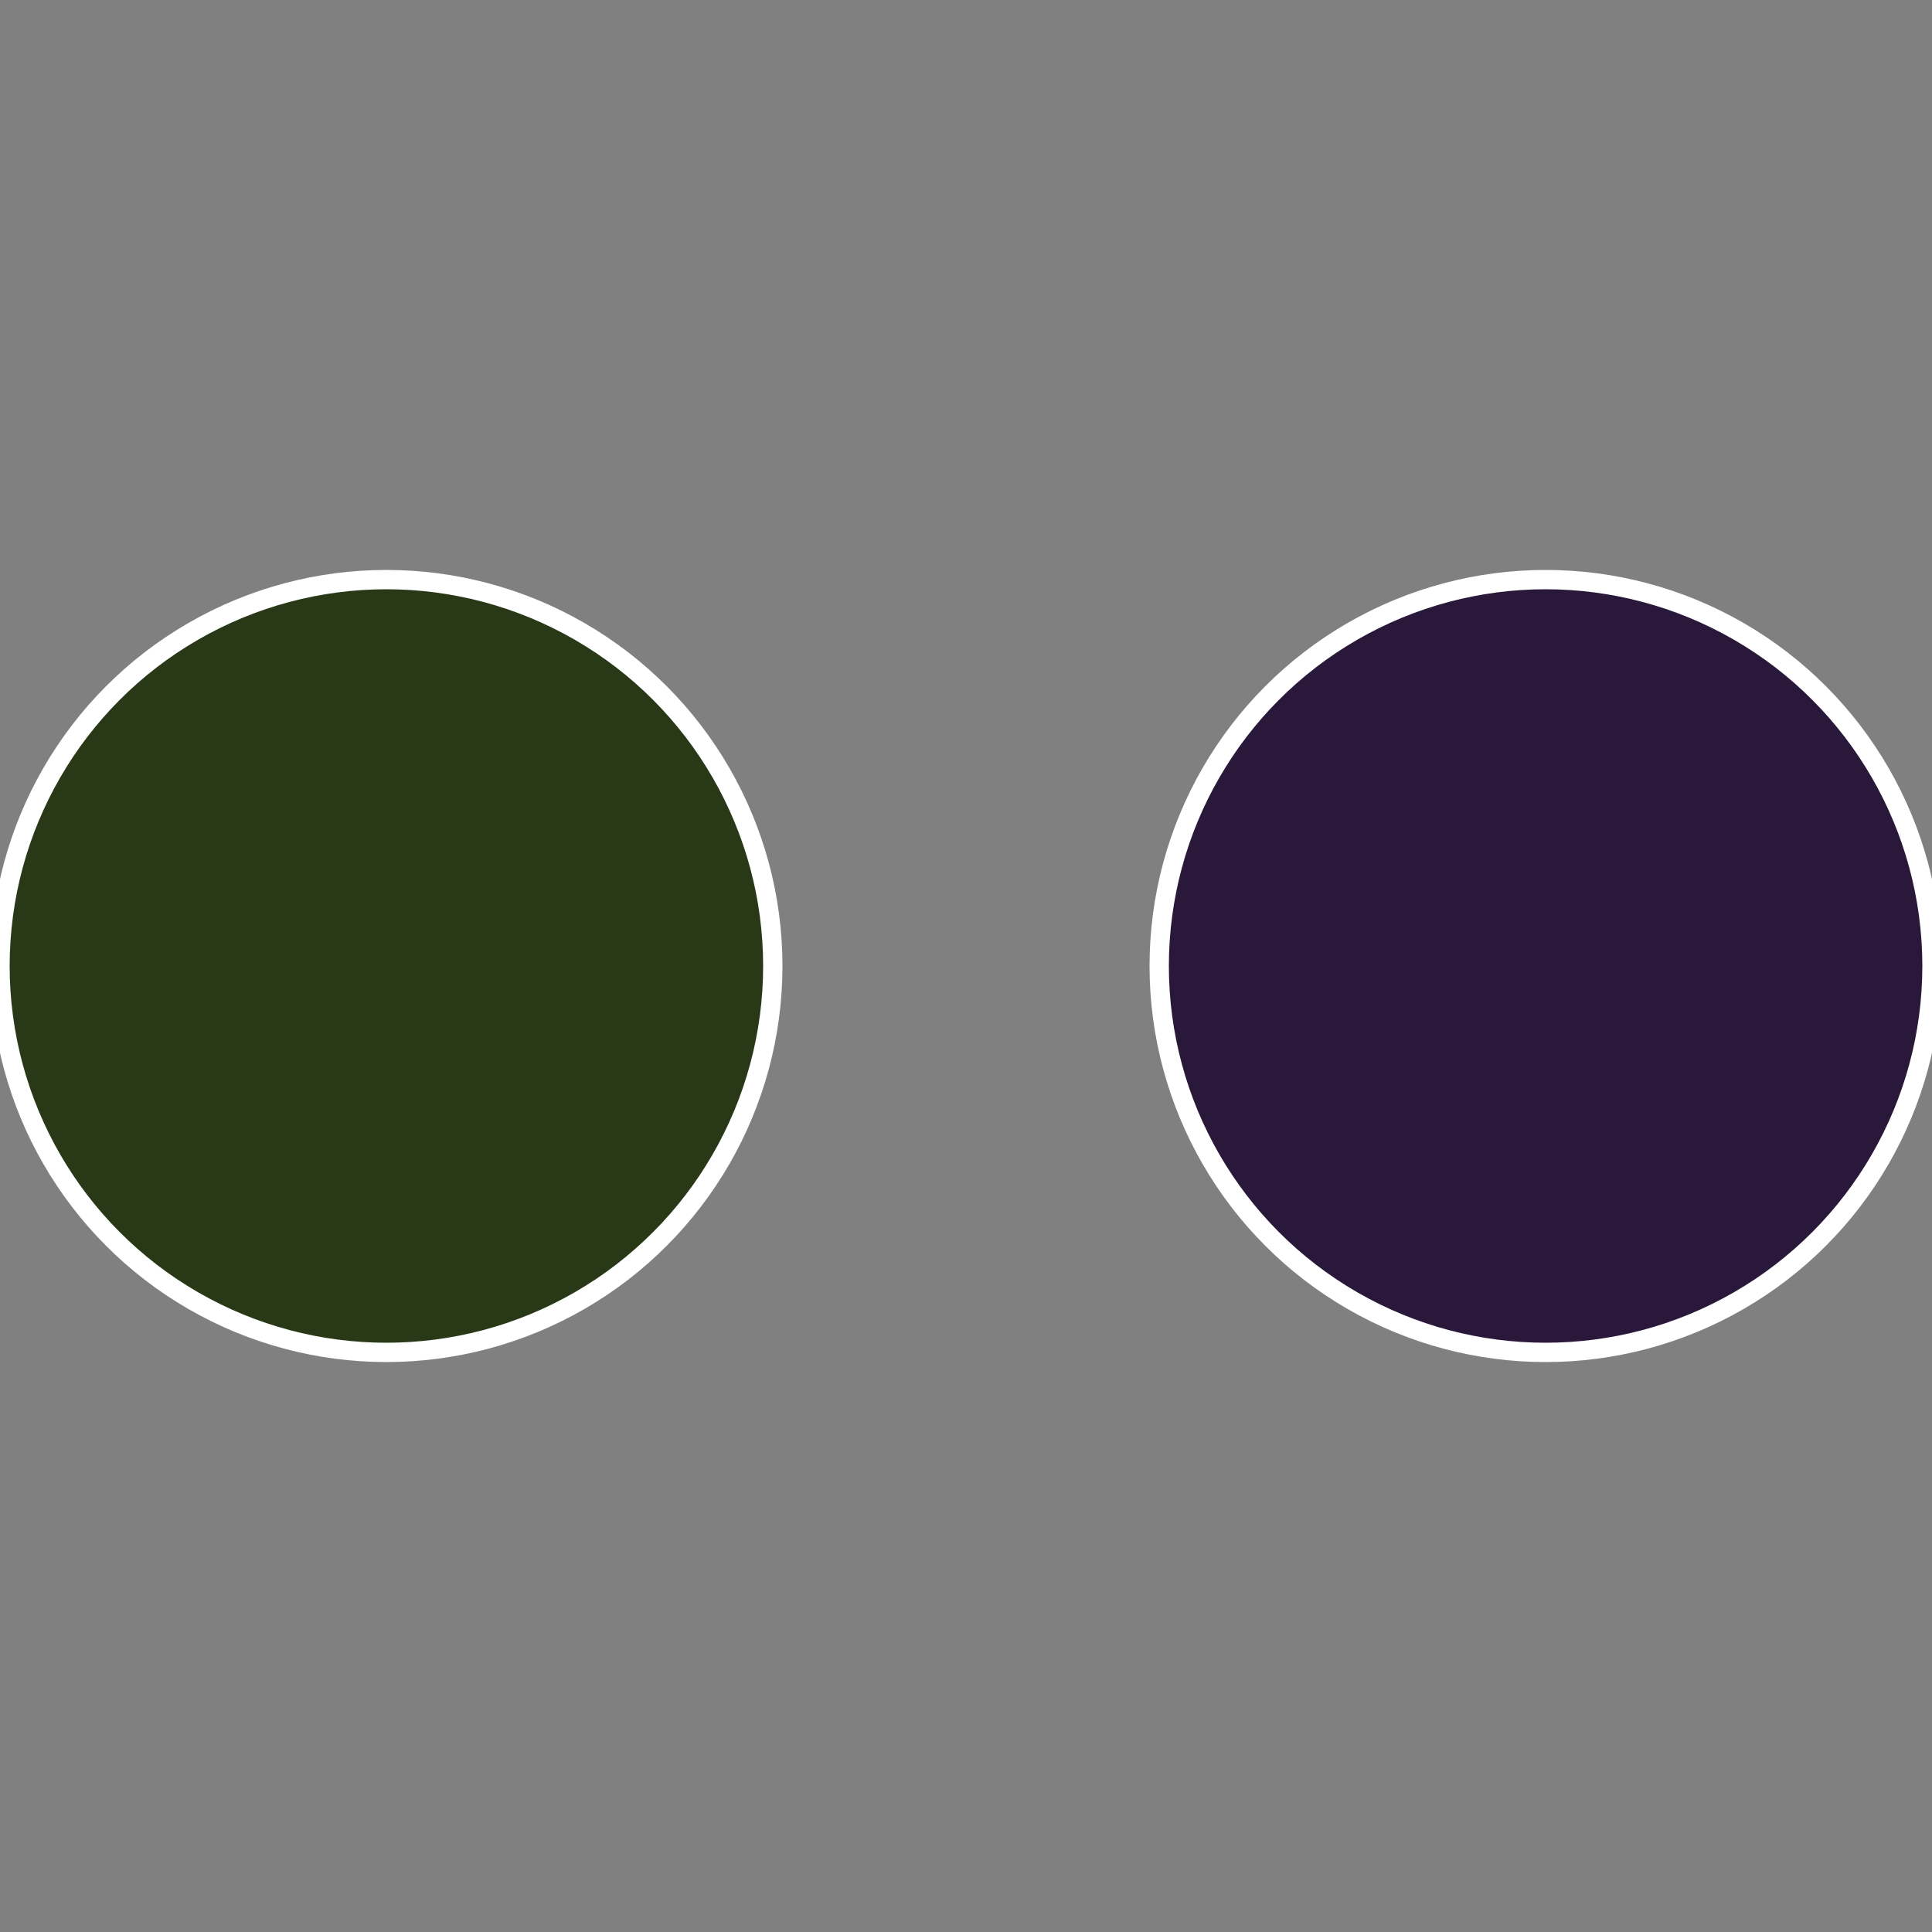
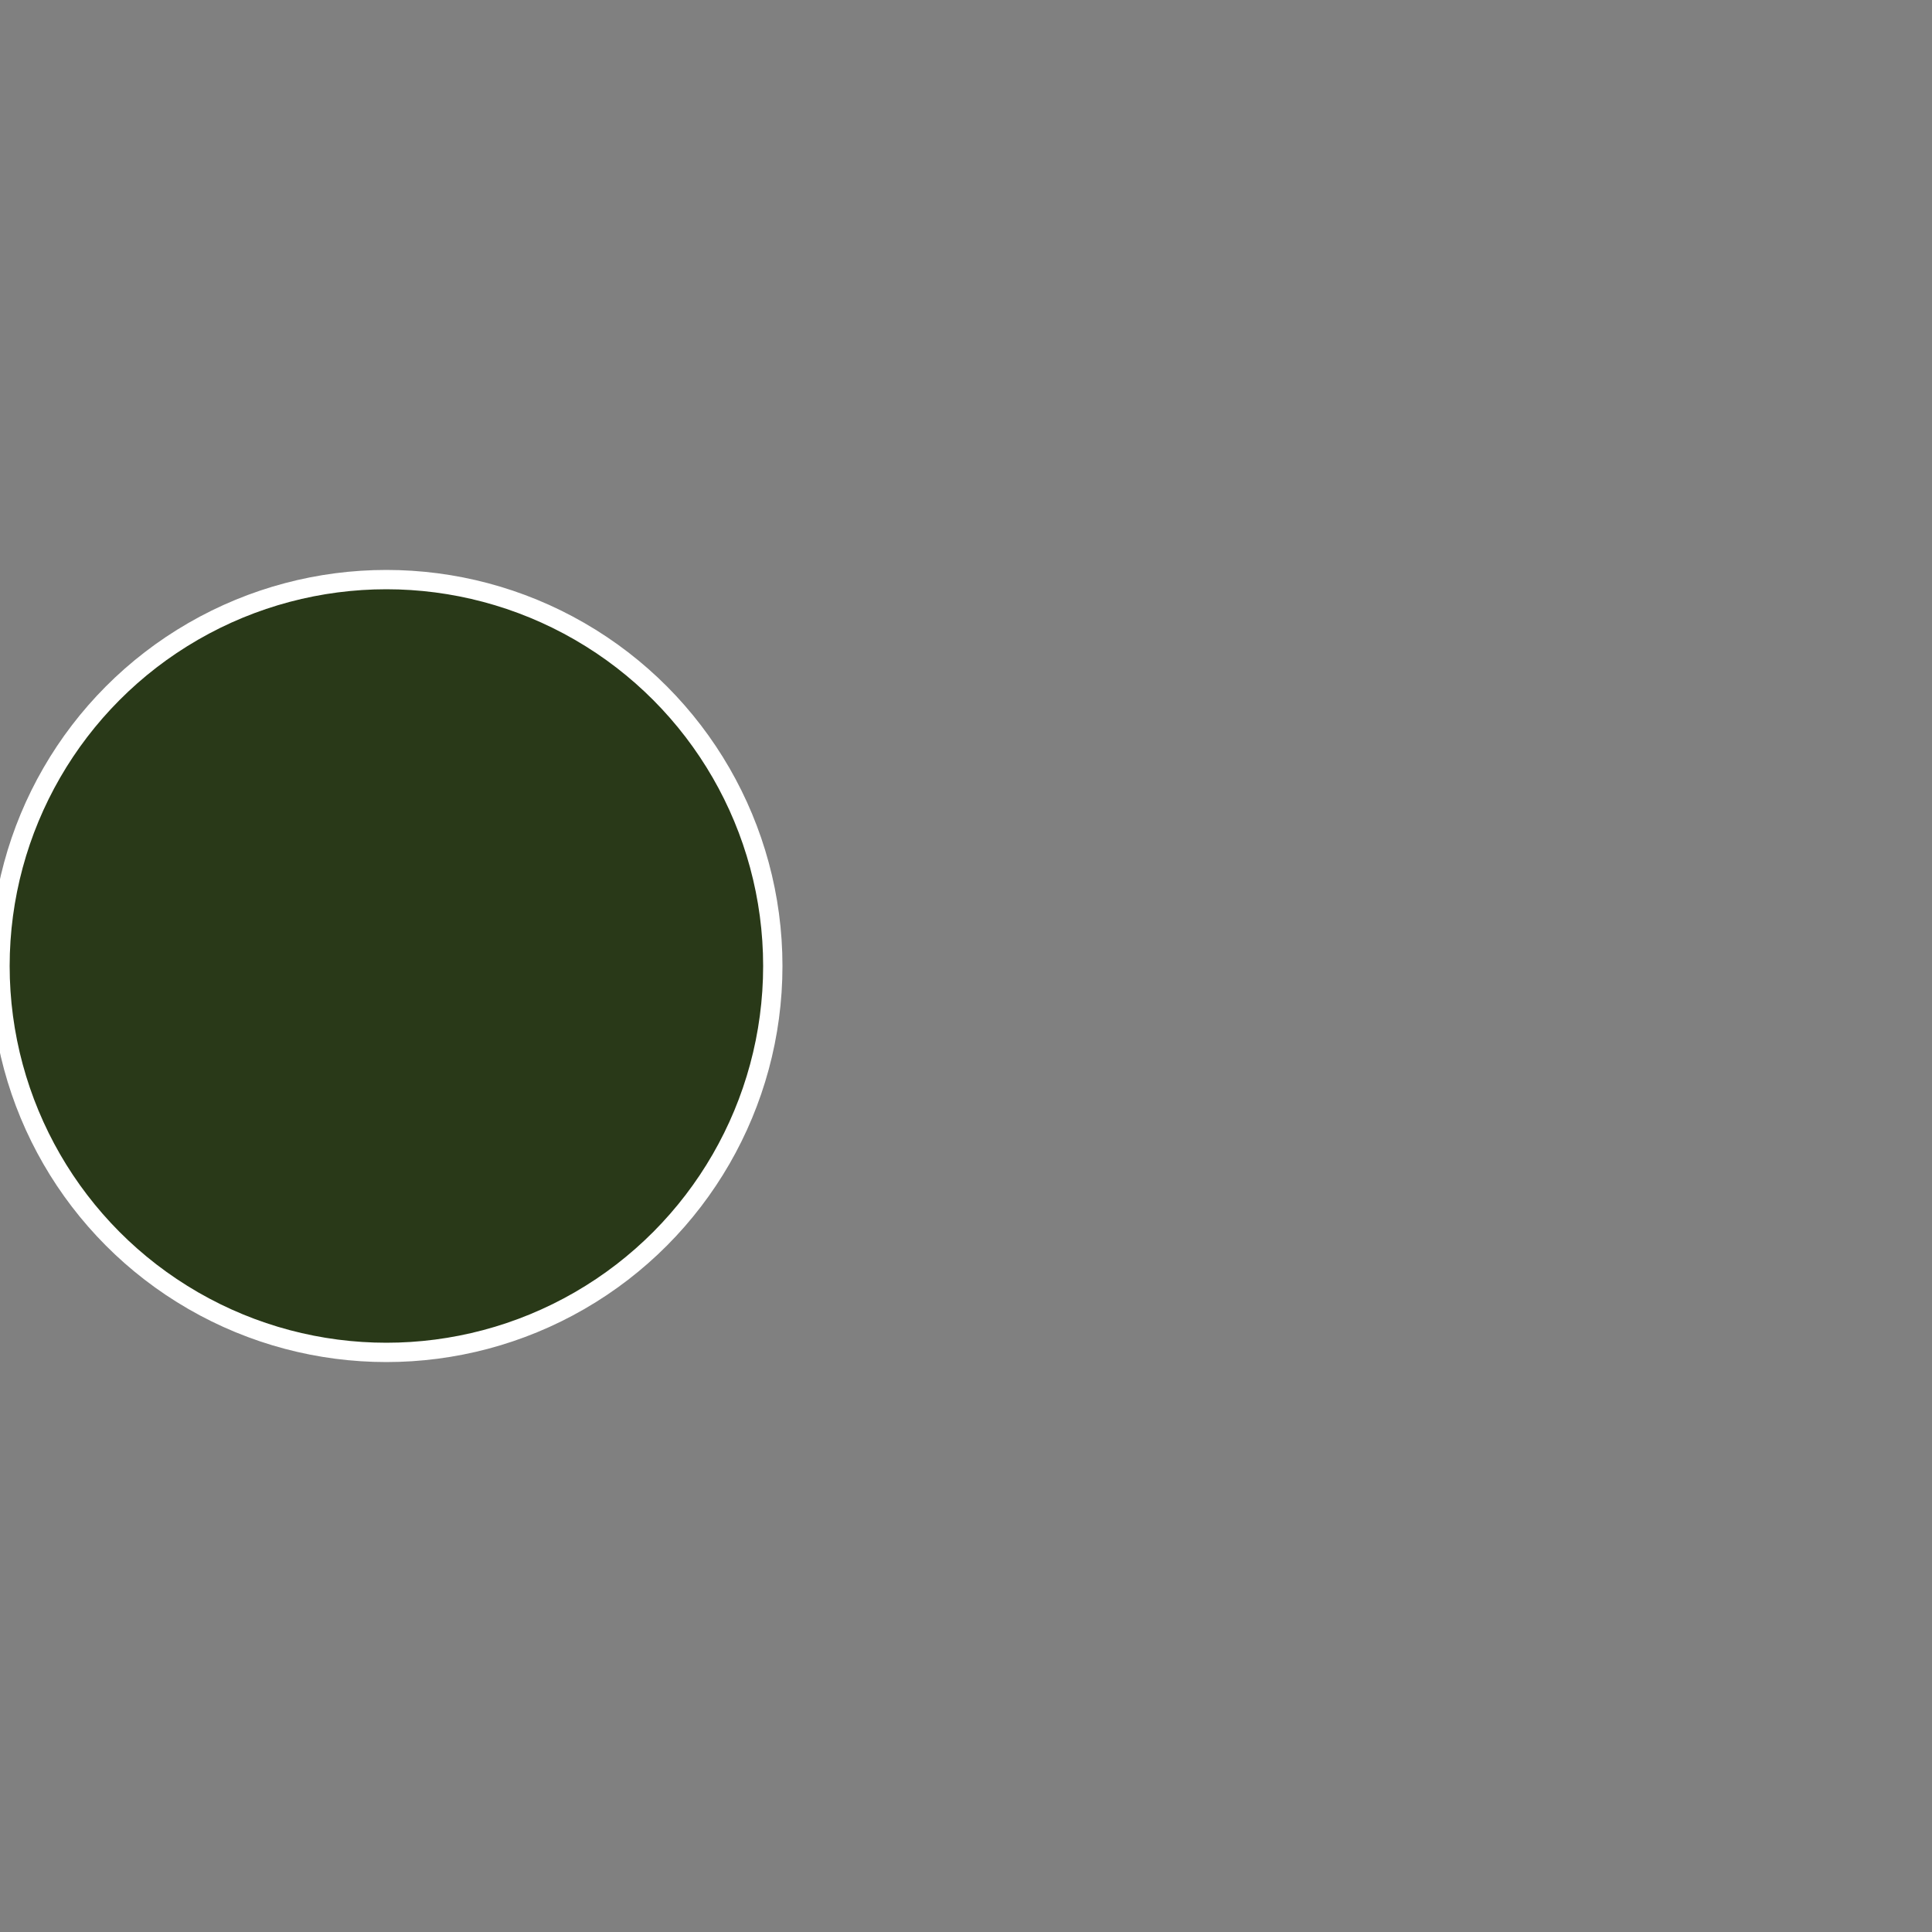
<svg xmlns="http://www.w3.org/2000/svg" width="500" height="500" viewBox="-1 -1 2 2">
  <rect x="-1" y="-1" width="2" height="2" fill="#808080" stroke="none" />
-   <circle cx="0.6" cy="0" r="0.4" fill="#291839" stroke="#fff" stroke-width="1%" />
  <circle cx="-0.6" cy="7.3478807948841E-17" r="0.4" fill="#293918" stroke="#fff" stroke-width="1%" />
</svg>